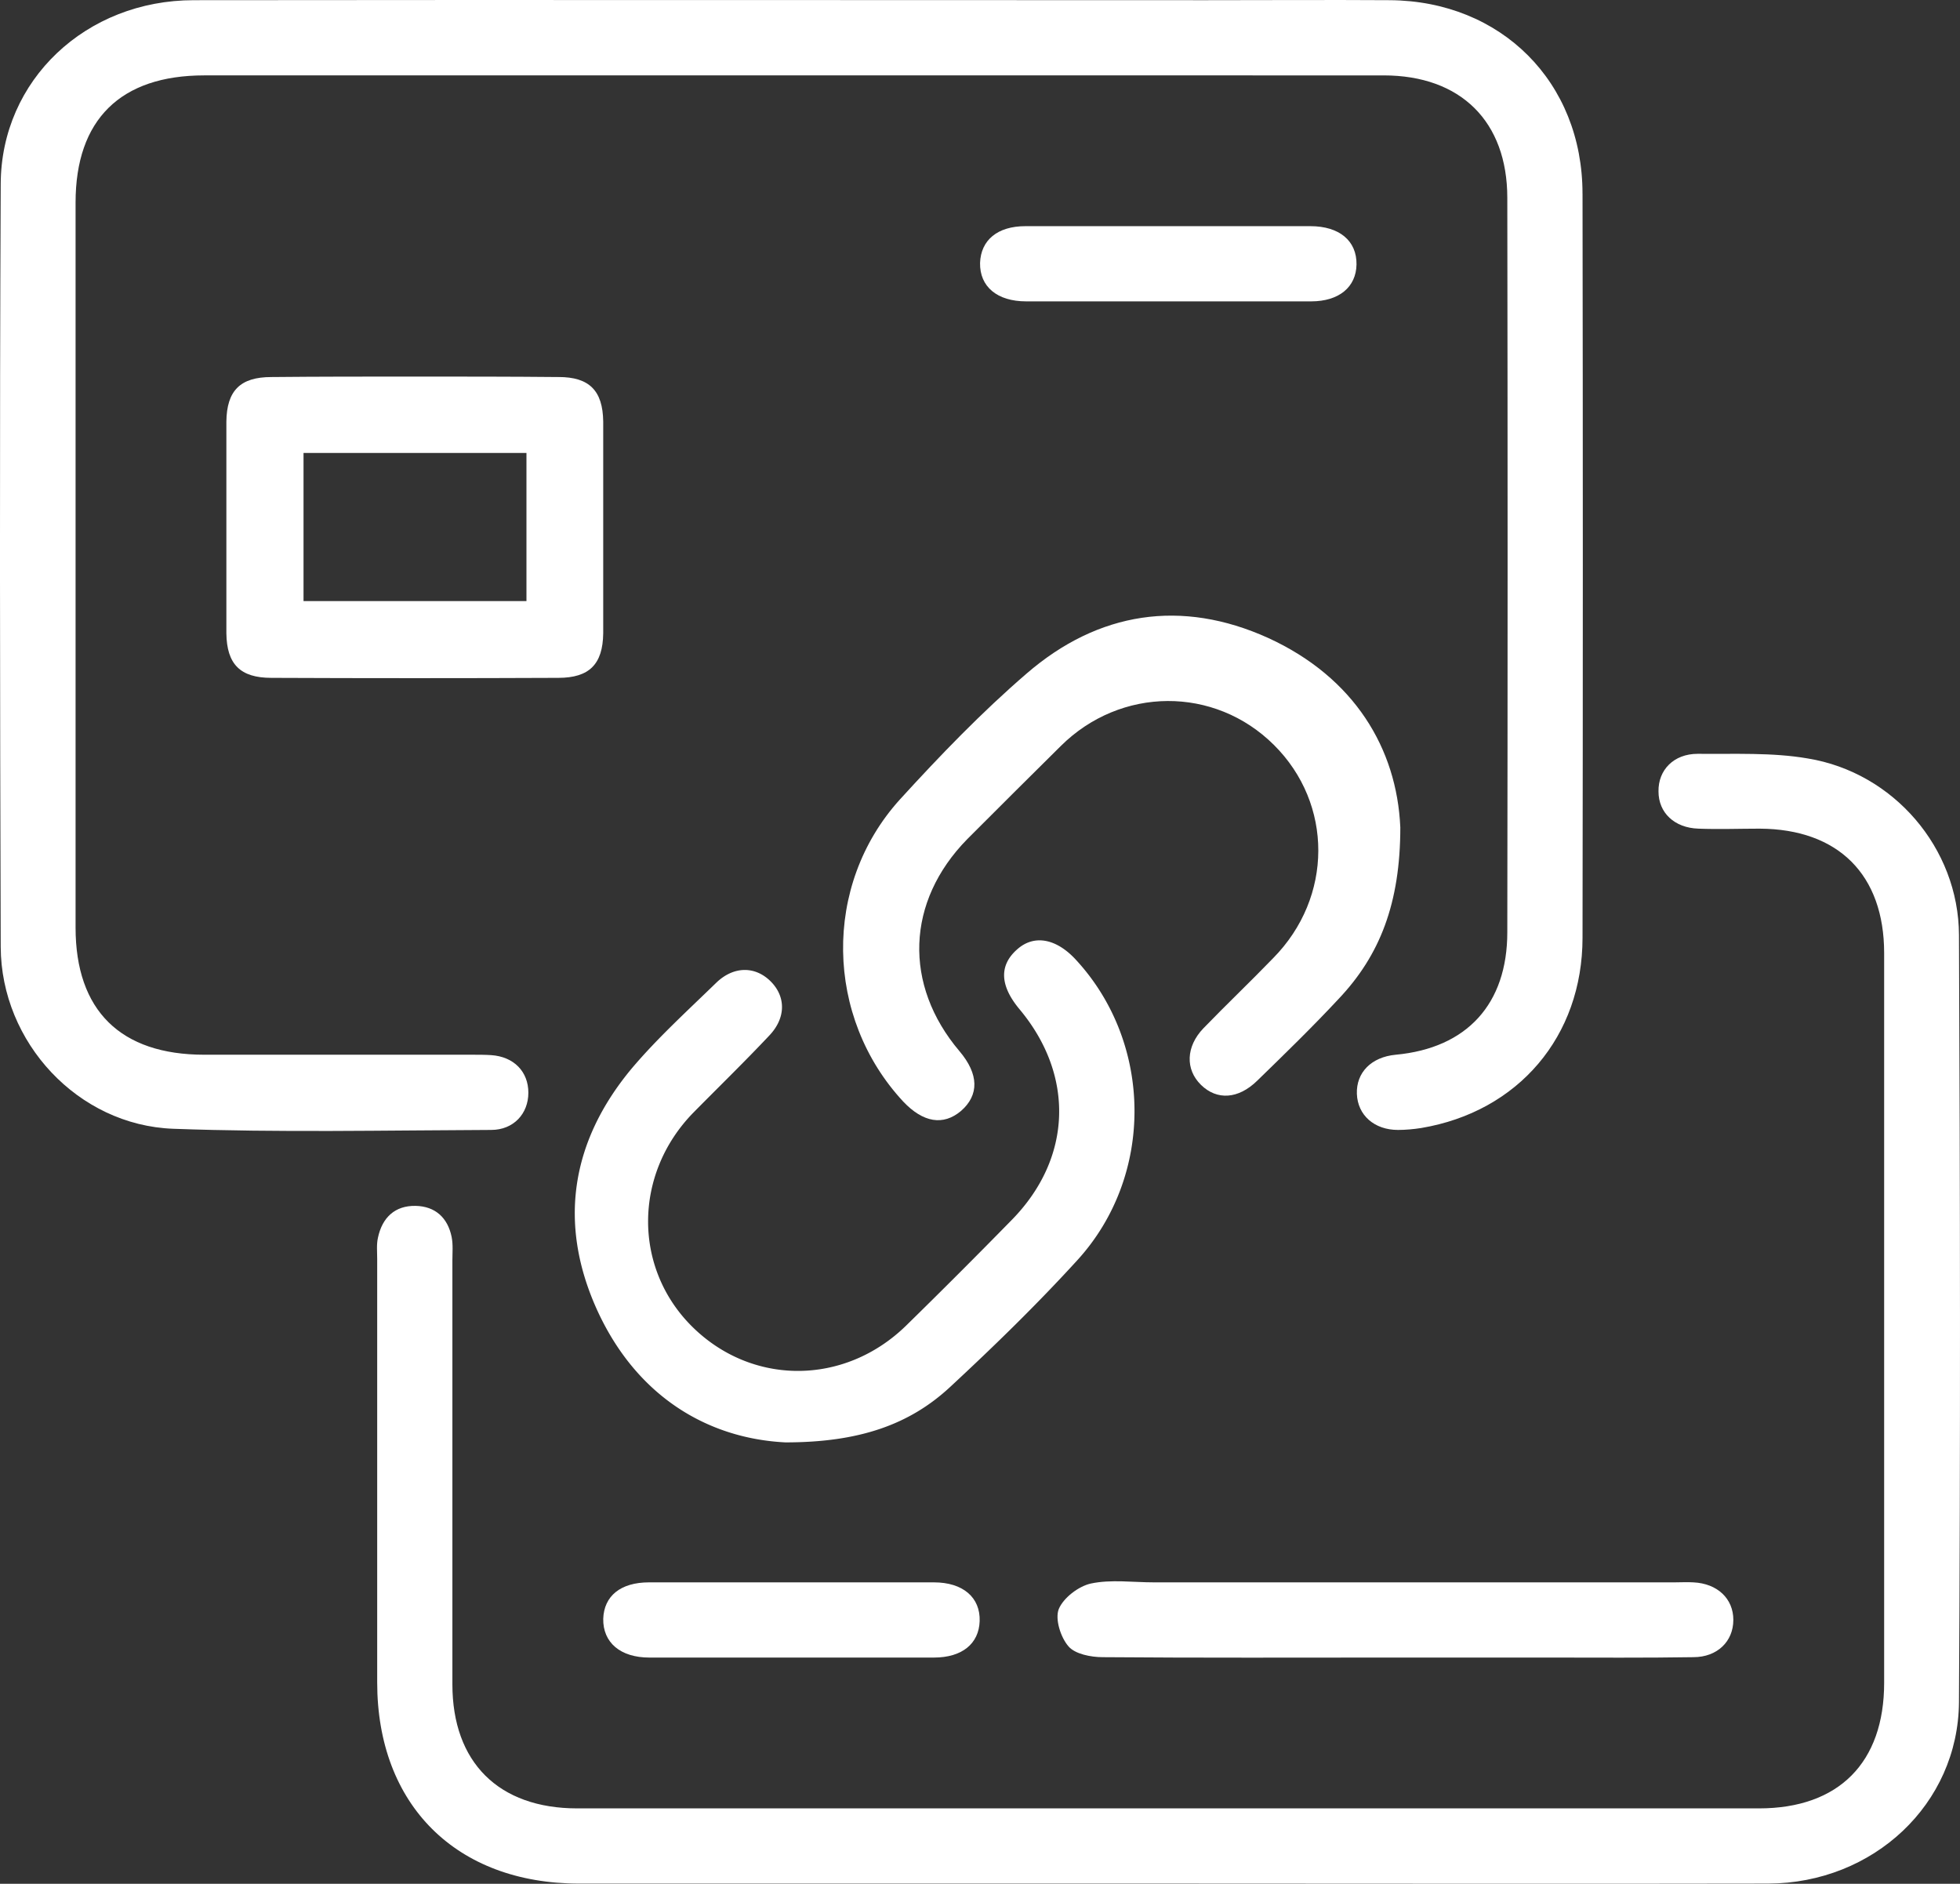
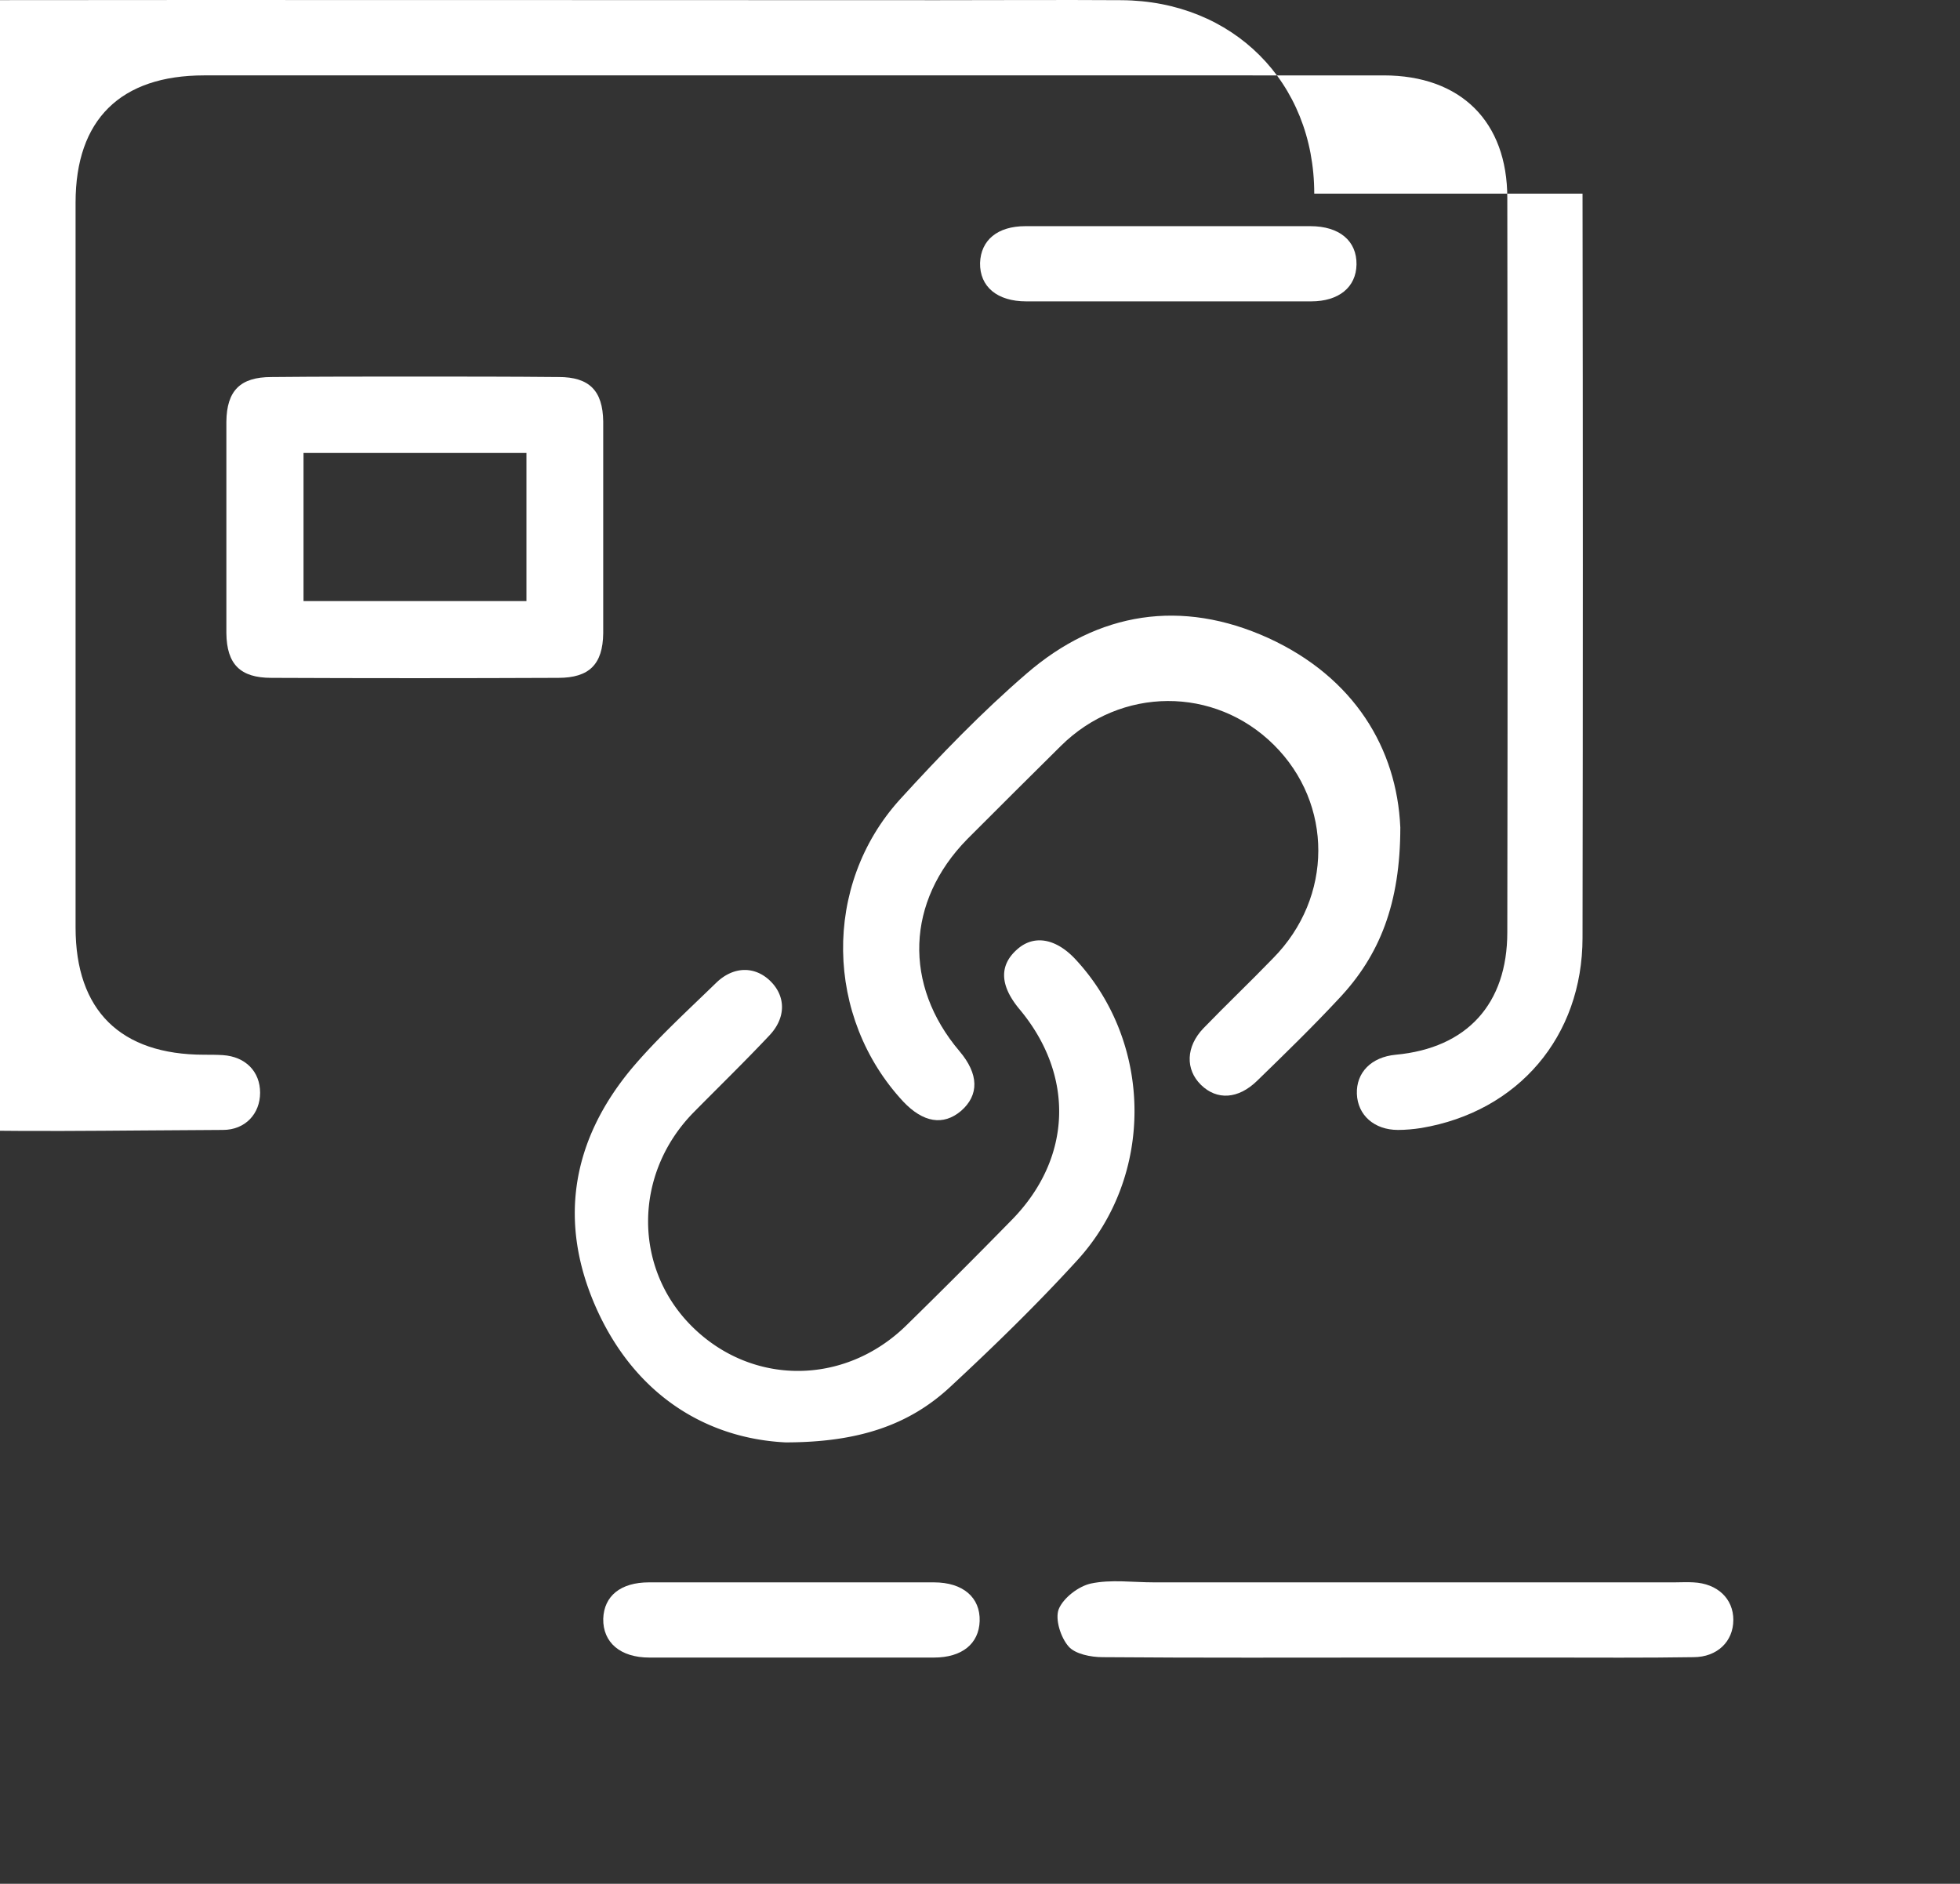
<svg xmlns="http://www.w3.org/2000/svg" width="84.367" height="81.084" viewBox="0 0.001 84.367 81.084">
  <rect x="0" y="0.001" width="84.367" height="81.084" fill="#333333" stroke="none" />
  <g data-name="Group 21900" clipPath="url(&quot;#a&quot;)">
-     <path d="M68.119 8.336c.017 10.68.017 21.344 0 32.024 0 4.256-2.77 7.493-6.942 8.194-.317.05-.668.083-1.002.083-1.018 0-1.735-.634-1.769-1.552-.033-.917.618-1.585 1.67-1.685 3.07-.284 4.805-2.186 4.805-5.273.017-10.53.017-21.077 0-31.608 0-3.287-2.002-5.273-5.323-5.273H8.793c-3.605 0-5.54 1.902-5.54 5.474v31.206c0 3.572 1.935 5.474 5.54 5.474H20.34c.267 0 .534 0 .801.017.985.066 1.602.717 1.602 1.618 0 .902-.634 1.602-1.602 1.602-4.572.017-9.128.117-13.684-.05-4.105-.15-7.41-3.721-7.426-7.826-.034-10.948-.05-21.895 0-32.842.016-4.473 3.671-7.91 8.31-7.91 14.519-.017 29.038 0 43.573 0 2.637 0 5.273-.017 7.91 0 4.79.033 8.294 3.52 8.294 8.327" fill="#fff" fillRule="evenodd" data-name="Path 33754" />
-     <path d="M84.323 73.267c-.033 4.39-3.688 7.794-8.21 7.81-8.612.017-17.223 0-25.85 0H24.93c-5.29 0-8.694-3.387-8.694-8.66V54.192c0-.317-.034-.618.033-.918.184-.868.734-1.385 1.619-1.368.851.016 1.385.517 1.552 1.335.067.333.033.684.033 1.018V72.5c0 3.354 1.986 5.34 5.374 5.34h50.865c3.438 0 5.39-1.97 5.39-5.407V41.026c0-3.371-1.969-5.34-5.357-5.357-.867 0-1.752.034-2.636 0-1.035-.033-1.72-.684-1.72-1.602-.016-.918.652-1.619 1.686-1.619 1.586.017 3.204-.066 4.74.2 3.688.601 6.491 3.856 6.508 7.594.05 11.014.067 22.028 0 33.025" fill="#fff" fillRule="evenodd" data-name="Path 33755" />
+     <path d="M68.119 8.336c.017 10.68.017 21.344 0 32.024 0 4.256-2.77 7.493-6.942 8.194-.317.05-.668.083-1.002.083-1.018 0-1.735-.634-1.769-1.552-.033-.917.618-1.585 1.67-1.685 3.07-.284 4.805-2.186 4.805-5.273.017-10.53.017-21.077 0-31.608 0-3.287-2.002-5.273-5.323-5.273H8.793c-3.605 0-5.54 1.902-5.54 5.474v31.206c0 3.572 1.935 5.474 5.54 5.474c.267 0 .534 0 .801.017.985.066 1.602.717 1.602 1.618 0 .902-.634 1.602-1.602 1.602-4.572.017-9.128.117-13.684-.05-4.105-.15-7.41-3.721-7.426-7.826-.034-10.948-.05-21.895 0-32.842.016-4.473 3.671-7.91 8.31-7.91 14.519-.017 29.038 0 43.573 0 2.637 0 5.273-.017 7.91 0 4.79.033 8.294 3.52 8.294 8.327" fill="#fff" fillRule="evenodd" data-name="Path 33754" />
    <path d="M60.276 35.602c0 3.288-.885 5.524-2.654 7.393-1.135 1.218-2.32 2.37-3.504 3.521-.818.801-1.736.851-2.42.184-.684-.668-.651-1.652.1-2.436.985-1.018 2.02-2.003 3.004-3.021 2.586-2.62 2.586-6.642.033-9.178-2.553-2.537-6.592-2.52-9.178.05-1.352 1.335-2.687 2.67-4.022 4.005-2.637 2.687-2.754 6.274-.334 9.128.835.985.851 1.886.067 2.57-.768.65-1.635.5-2.487-.4-3.37-3.622-3.487-9.312-.15-13 1.736-1.903 3.521-3.755 5.457-5.424 3.088-2.67 6.675-3.22 10.397-1.535 3.721 1.702 5.54 4.772 5.69 8.143" fill="#fff" fillRule="evenodd" data-name="Path 33756" />
    <path d="M46.374 54.243c-1.735 1.902-3.57 3.688-5.457 5.44-1.769 1.652-3.955 2.403-7.109 2.403-3.337-.167-6.408-1.969-8.11-5.707-1.686-3.721-1.118-7.26 1.502-10.397 1.101-1.301 2.386-2.47 3.621-3.671.751-.734 1.686-.734 2.353-.067.651.651.668 1.569-.067 2.337-1.068 1.134-2.186 2.22-3.27 3.32-2.57 2.637-2.587 6.676-.05 9.196 2.57 2.553 6.541 2.553 9.195-.017a297.45 297.45 0 0 0 4.589-4.59c2.586-2.653 2.687-6.207.317-9.044-.851-1.018-.885-1.886-.117-2.57.734-.668 1.702-.484 2.553.45 3.305 3.588 3.371 9.279.05 12.917" fill="#fff" fillRule="evenodd" data-name="Path 33757" />
    <path d="M24.046 16.23c-2.07-.02-4.122-.02-6.191-.02-2.053 0-4.122 0-6.175.02-1.335 0-1.92.583-1.936 1.918v9.112c.017 1.335.6 1.918 1.936 1.918 4.105.018 8.227.018 12.35 0 1.334 0 1.918-.583 1.935-1.918v-9.112c-.017-1.335-.6-1.919-1.92-1.919m-1.384 9.644h-9.596v-6.375h9.596v6.375Z" fill="#fff" fillRule="evenodd" data-name="Path 33758" />
    <path d="M74.61 69.73c0 .917-.684 1.601-1.718 1.601-2.086.034-4.189.017-6.275.017h-6.592c-4.189 0-8.377.017-12.566-.017-.5 0-1.185-.133-1.468-.467-.334-.384-.585-1.168-.418-1.602.2-.484.851-.984 1.385-1.101.868-.184 1.803-.05 2.72-.05h22.396c.267 0 .55-.017.818 0 1.034.05 1.719.7 1.719 1.618" fill="#fff" fillRule="evenodd" data-name="Path 33759" />
    <path d="M58.39 11.388c-.017.968-.751 1.585-1.953 1.585H44.172c-1.252 0-2.003-.634-1.986-1.652.033-.984.75-1.585 1.952-1.585h12.266c1.251 0 2.002.634 1.986 1.652" fill="#fff" fillRule="evenodd" data-name="Path 33760" />
    <path d="M42.169 69.78c-.033.967-.751 1.568-1.97 1.568H27.952c-1.252 0-2.003-.65-1.986-1.669.033-.984.75-1.568 1.97-1.568H40.2c1.251 0 2.002.65 1.969 1.669" fill="#fff" fillRule="evenodd" data-name="Path 33761" />
  </g>
  <defs>
    <clipPath id="a">
      <path d="M0 0h84.366v81.085H0V0z" data-name="Rectangle 7052" />
    </clipPath>
  </defs>
</svg>